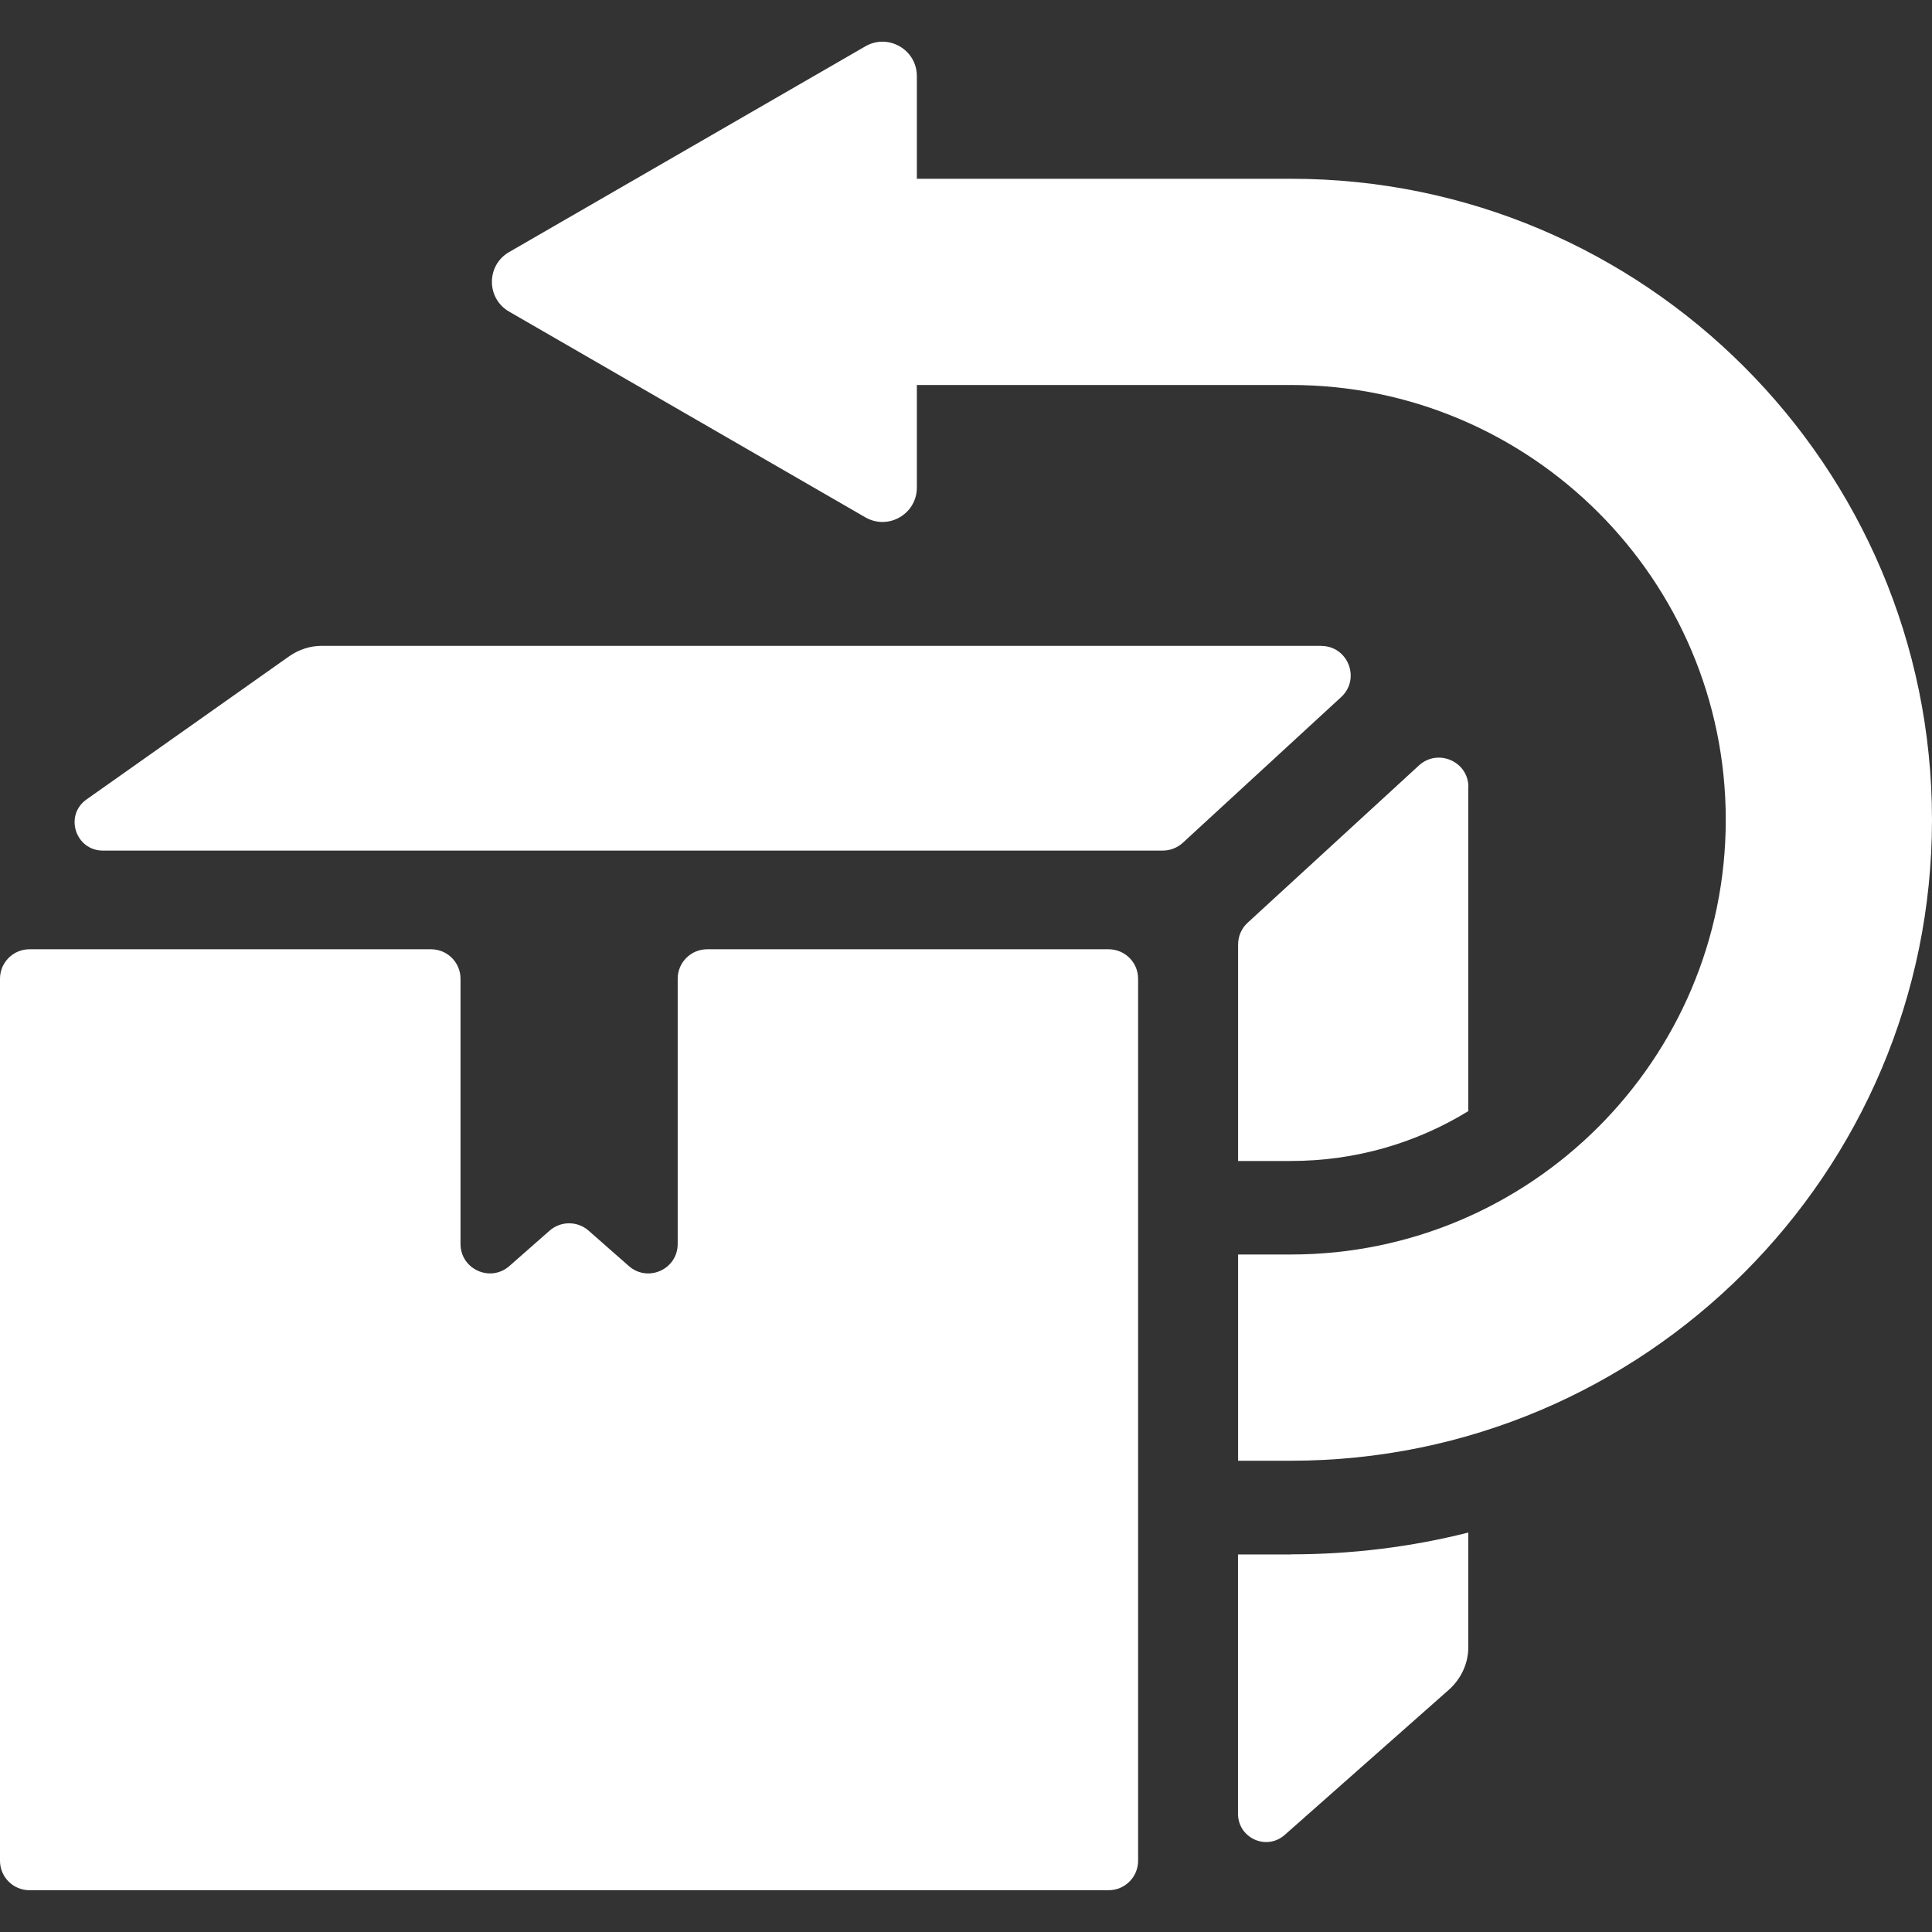
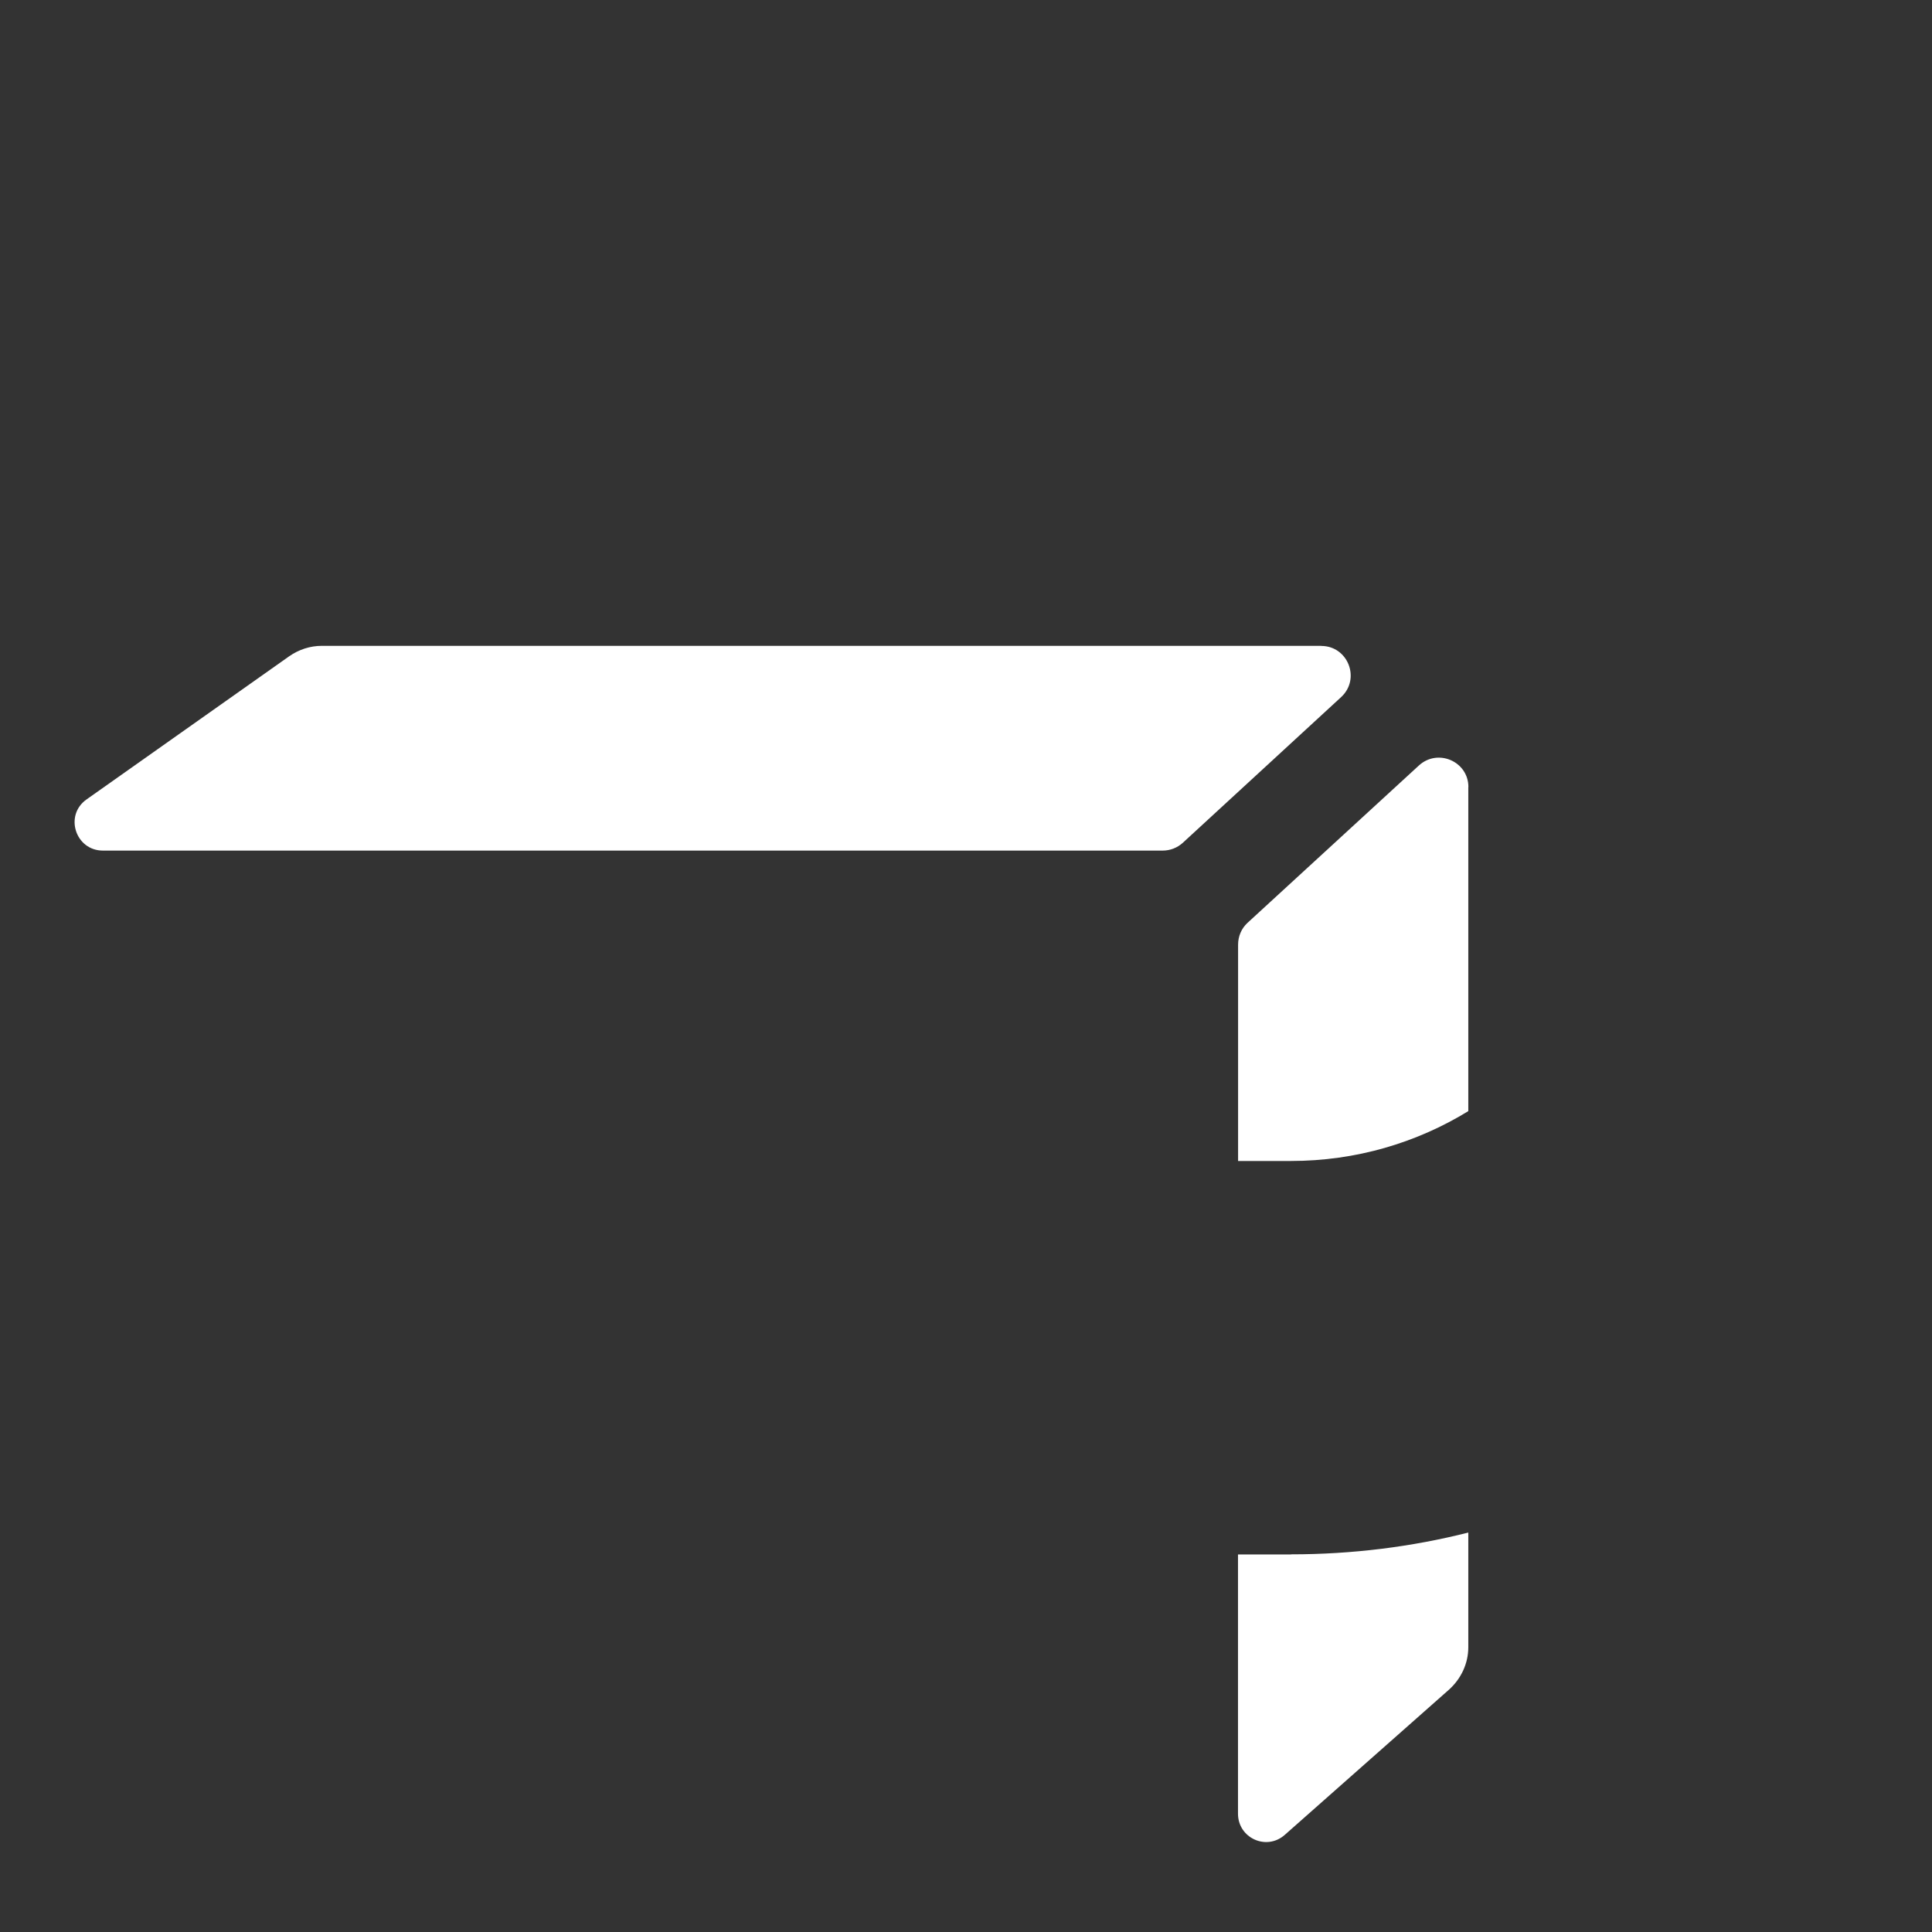
<svg xmlns="http://www.w3.org/2000/svg" version="1.0" preserveAspectRatio="xMidYMid meet" height="1080" viewBox="0 0 810 810" zoomAndPan="magnify" width="1080">
  <rect x="0" y="0" width="810" height="810" fill="#333333" stroke="none" />
  <defs>
    <clipPath id="c8f94287ea">
-       <path clip-rule="nonzero" d="M 0 397 L 478 397 L 478 792.957 L 0 792.957 Z M 0 397" />
-     </clipPath>
+       </clipPath>
  </defs>
  <g clip-path="url(#c8f94287ea)">
    <path fill-rule="nonzero" fill-opacity="1" d="M 464.812 397.988 L 296.473 397.988 C 289.633 397.988 284.125 403.535 284.125 410.336 L 284.125 521.531 C 284.125 532.168 271.613 537.797 263.645 530.793 L 246.754 515.941 C 242.082 511.855 235.117 511.855 230.445 515.941 L 213.555 530.793 C 205.586 537.797 193.074 532.125 193.074 521.531 L 193.074 410.336 C 193.074 403.492 187.527 397.988 180.727 397.988 L 12.348 397.988 C 5.504 397.988 0 403.535 0 410.336 L 0 780.133 C 0 786.973 5.547 792.477 12.348 792.477 L 464.812 792.477 C 471.652 792.477 477.156 786.93 477.156 780.133 L 477.156 410.336 C 477.156 403.492 471.609 397.988 464.812 397.988 Z M 464.812 397.988" fill="#ffffff" />
  </g>
  <path fill-rule="nonzero" fill-opacity="1" d="M 553.945 270.773 L 134.891 270.773 C 129.969 270.773 125.254 272.359 121.293 275.113 L 36.328 335.133 C 26.82 341.805 31.656 356.613 43.129 356.613 L 487.5 356.613 C 490.59 356.613 493.59 355.445 495.887 353.359 L 562.285 292.254 C 570.547 284.621 565.164 270.816 553.945 270.816 Z M 553.945 270.773" fill="#ffffff" />
  <path fill-rule="nonzero" fill-opacity="1" d="M 615.59 330 L 615.59 465.848 C 593.902 479.156 568.418 486.746 541.266 486.746 L 519.074 486.746 L 519.074 396.07 C 519.074 392.523 520.492 389.27 522.996 386.934 L 594.863 320.949 C 602.828 313.652 615.633 319.242 615.633 329.961 Z M 615.59 330" fill="#ffffff" />
  <path fill-rule="nonzero" fill-opacity="1" d="M 541.266 651.664 C 566.875 651.664 591.816 648.539 615.59 642.531 L 615.59 690.621 C 615.59 697.422 612.59 703.801 607.5 708.391 L 538.637 769.285 C 530.922 776.086 519.035 770.578 519.035 760.402 L 519.035 651.707 L 541.223 651.707 Z M 541.266 651.664" fill="#ffffff" />
-   <path fill-rule="nonzero" fill-opacity="1" d="M 541.266 74.949 L 384.395 74.949 L 384.395 31.902 C 384.395 20.809 372.383 13.883 362.789 19.434 L 213.43 105.688 C 203.836 111.234 203.836 125.082 213.43 130.629 L 362.789 216.887 C 372.383 222.434 384.395 215.508 384.395 204.414 L 384.395 161.41 L 541.266 161.41 C 641.785 161.41 723.535 243.164 723.535 343.684 C 723.535 444.203 641.785 525.953 541.266 525.953 L 519.074 525.953 L 519.074 612.418 L 541.266 612.418 C 689.461 612.418 810 491.875 810 343.684 C 810 195.488 689.461 74.949 541.266 74.949 Z M 541.266 74.949" fill="#ffffff" />
</svg>